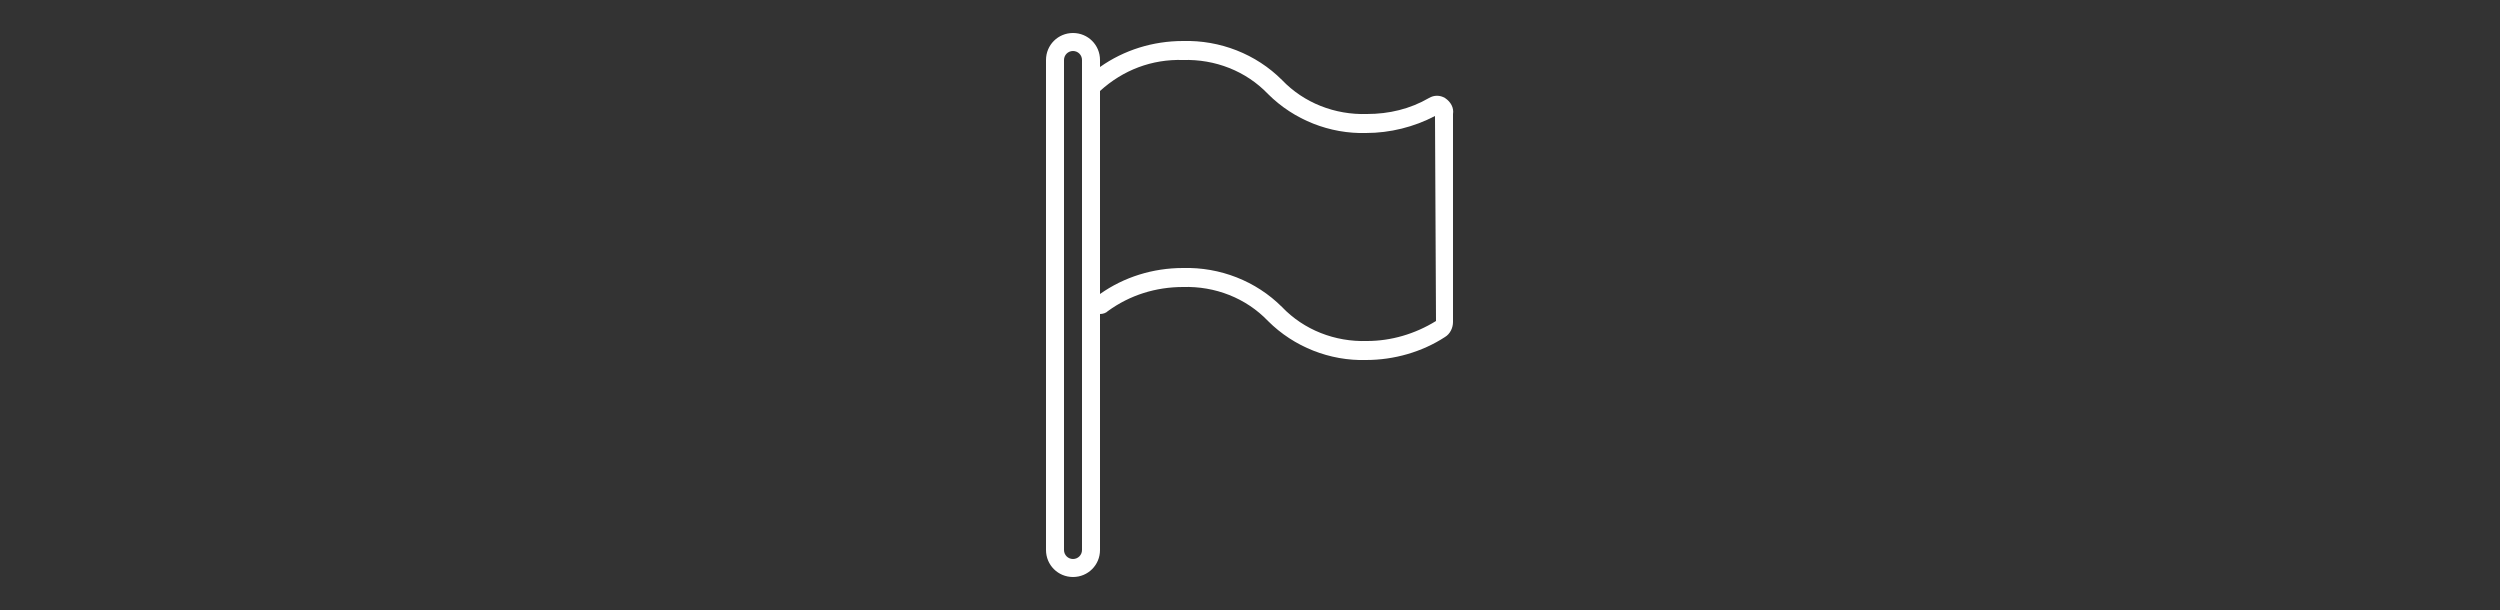
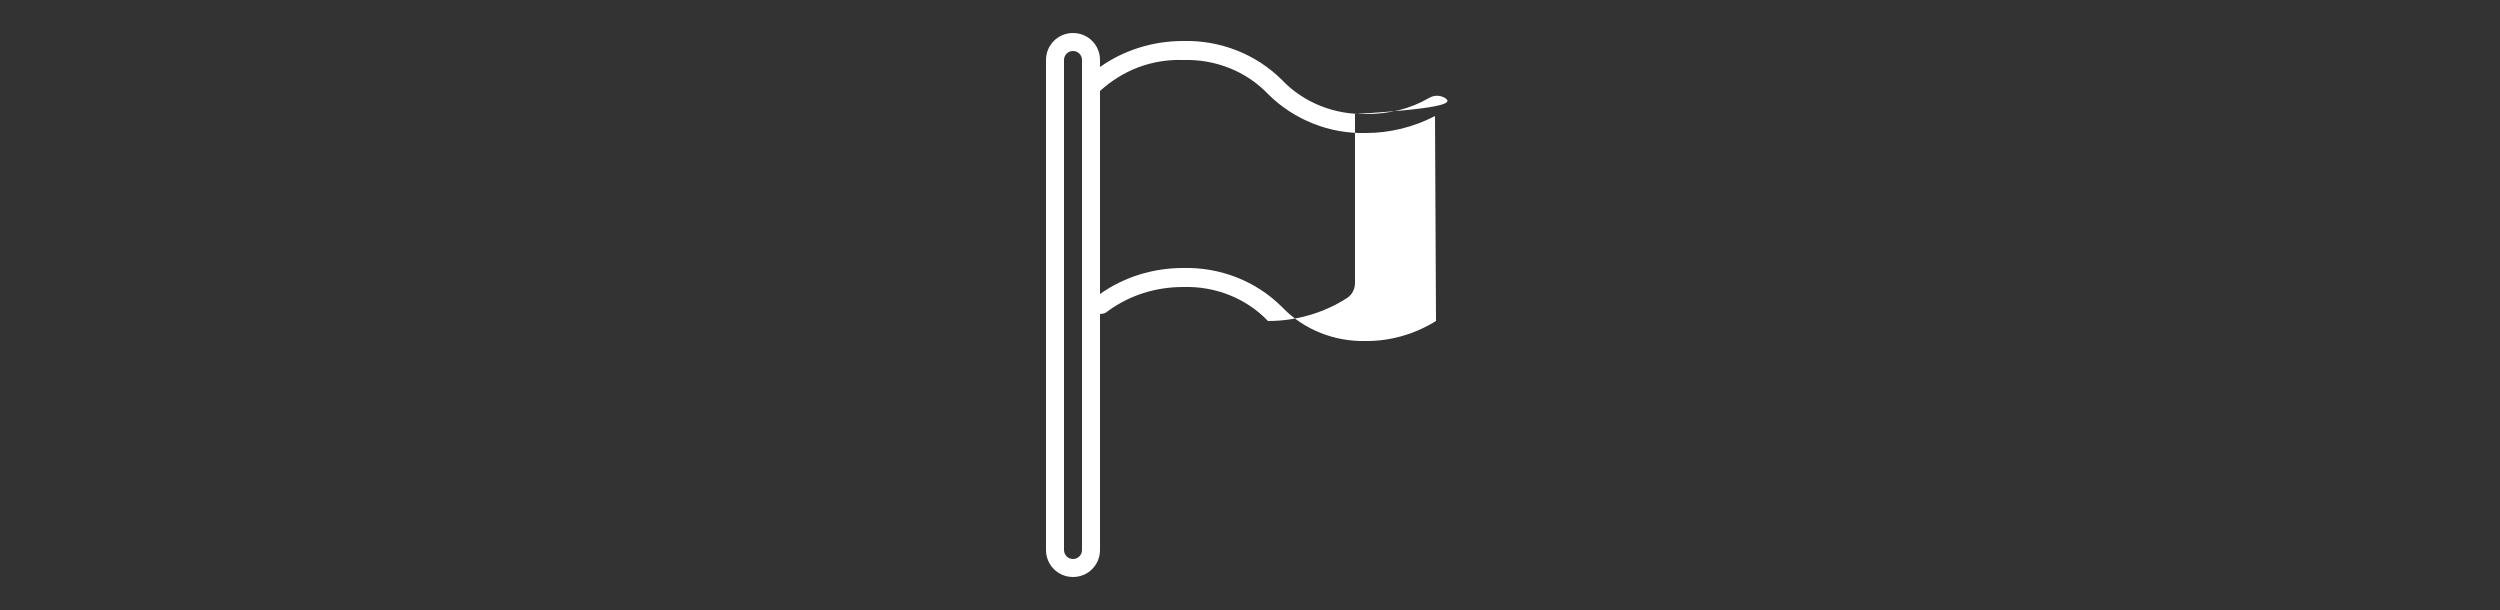
<svg xmlns="http://www.w3.org/2000/svg" version="1.1" id="Lag_1" x="0px" y="0px" viewBox="0 0 250 61" style="enable-background:new 0 0 250 61;" xml:space="preserve">
  <rect x="0" y="0" width="250" height="61" fill="#333333" stroke="none" />
  <style type="text/css">
	.st0{fill:#FF3B23;}
	.st1{clip-path:url(#SVGID_2_);fill:none;stroke:#FFFFFF;stroke-miterlimit:10;}
	.st2{fill:none;stroke:#FFFFFF;stroke-miterlimit:10;}
	.st3{clip-path:url(#SVGID_4_);fill:#FFFFFF;}
	.st4{fill:#FFFFFF;}
	.st5{fill:#FFFFFF;stroke:#FFFFFF;stroke-width:2.126;stroke-linecap:round;stroke-miterlimit:10;}
</style>
  <g>
    <g>
-       <path class="st4" d="M144.5,9.8c-0.5-0.3-1.1-0.3-1.6,0c-1.9,1.1-4,1.6-6.2,1.6c-3.2,0.1-6.3-1.1-8.5-3.4c-2.6-2.6-6.2-4-9.9-3.9    c-3,0-5.9,0.9-8.3,2.6V6c0-1.5-1.2-2.7-2.7-2.7c-1.5,0-2.7,1.2-2.7,2.7v49c0,1.5,1.2,2.7,2.7,2.7c1.5,0,2.7-1.2,2.7-2.7V31.4    c0.3,0,0.6-0.1,0.8-0.3c2.2-1.6,4.8-2.4,7.5-2.4c3.2-0.1,6.3,1.1,8.5,3.4c2.6,2.6,6.2,4,9.8,3.9c2.8,0,5.6-0.8,7.9-2.3    c0.5-0.3,0.8-0.9,0.8-1.5V11.4C145.4,10.8,145.1,10.2,144.5,9.8z M108.2,55c0,0.5-0.4,0.9-0.9,0.9c-0.5,0-0.9-0.4-0.9-0.9V6    c0-0.5,0.4-0.9,0.9-0.9c0.5,0,0.9,0.4,0.9,0.9V55z M143.6,32.1c-2.1,1.3-4.5,2-6.9,2c-3.2,0.1-6.3-1.1-8.5-3.4    c-2.6-2.6-6.2-4-9.9-3.9c-3,0-5.9,0.9-8.3,2.6V9.1c2.3-2.1,5.2-3.2,8.3-3.1c3.2-0.1,6.3,1.1,8.5,3.4c2.6,2.6,6.2,4,9.8,3.9    c2.4,0,4.8-0.6,6.9-1.7L143.6,32.1L143.6,32.1z" />
+       <path class="st4" d="M144.5,9.8c-0.5-0.3-1.1-0.3-1.6,0c-1.9,1.1-4,1.6-6.2,1.6c-3.2,0.1-6.3-1.1-8.5-3.4c-2.6-2.6-6.2-4-9.9-3.9    c-3,0-5.9,0.9-8.3,2.6V6c0-1.5-1.2-2.7-2.7-2.7c-1.5,0-2.7,1.2-2.7,2.7v49c0,1.5,1.2,2.7,2.7,2.7c1.5,0,2.7-1.2,2.7-2.7V31.4    c0.3,0,0.6-0.1,0.8-0.3c2.2-1.6,4.8-2.4,7.5-2.4c3.2-0.1,6.3,1.1,8.5,3.4c2.8,0,5.6-0.8,7.9-2.3    c0.5-0.3,0.8-0.9,0.8-1.5V11.4C145.4,10.8,145.1,10.2,144.5,9.8z M108.2,55c0,0.5-0.4,0.9-0.9,0.9c-0.5,0-0.9-0.4-0.9-0.9V6    c0-0.5,0.4-0.9,0.9-0.9c0.5,0,0.9,0.4,0.9,0.9V55z M143.6,32.1c-2.1,1.3-4.5,2-6.9,2c-3.2,0.1-6.3-1.1-8.5-3.4    c-2.6-2.6-6.2-4-9.9-3.9c-3,0-5.9,0.9-8.3,2.6V9.1c2.3-2.1,5.2-3.2,8.3-3.1c3.2-0.1,6.3,1.1,8.5,3.4c2.6,2.6,6.2,4,9.8,3.9    c2.4,0,4.8-0.6,6.9-1.7L143.6,32.1L143.6,32.1z" />
    </g>
  </g>
</svg>